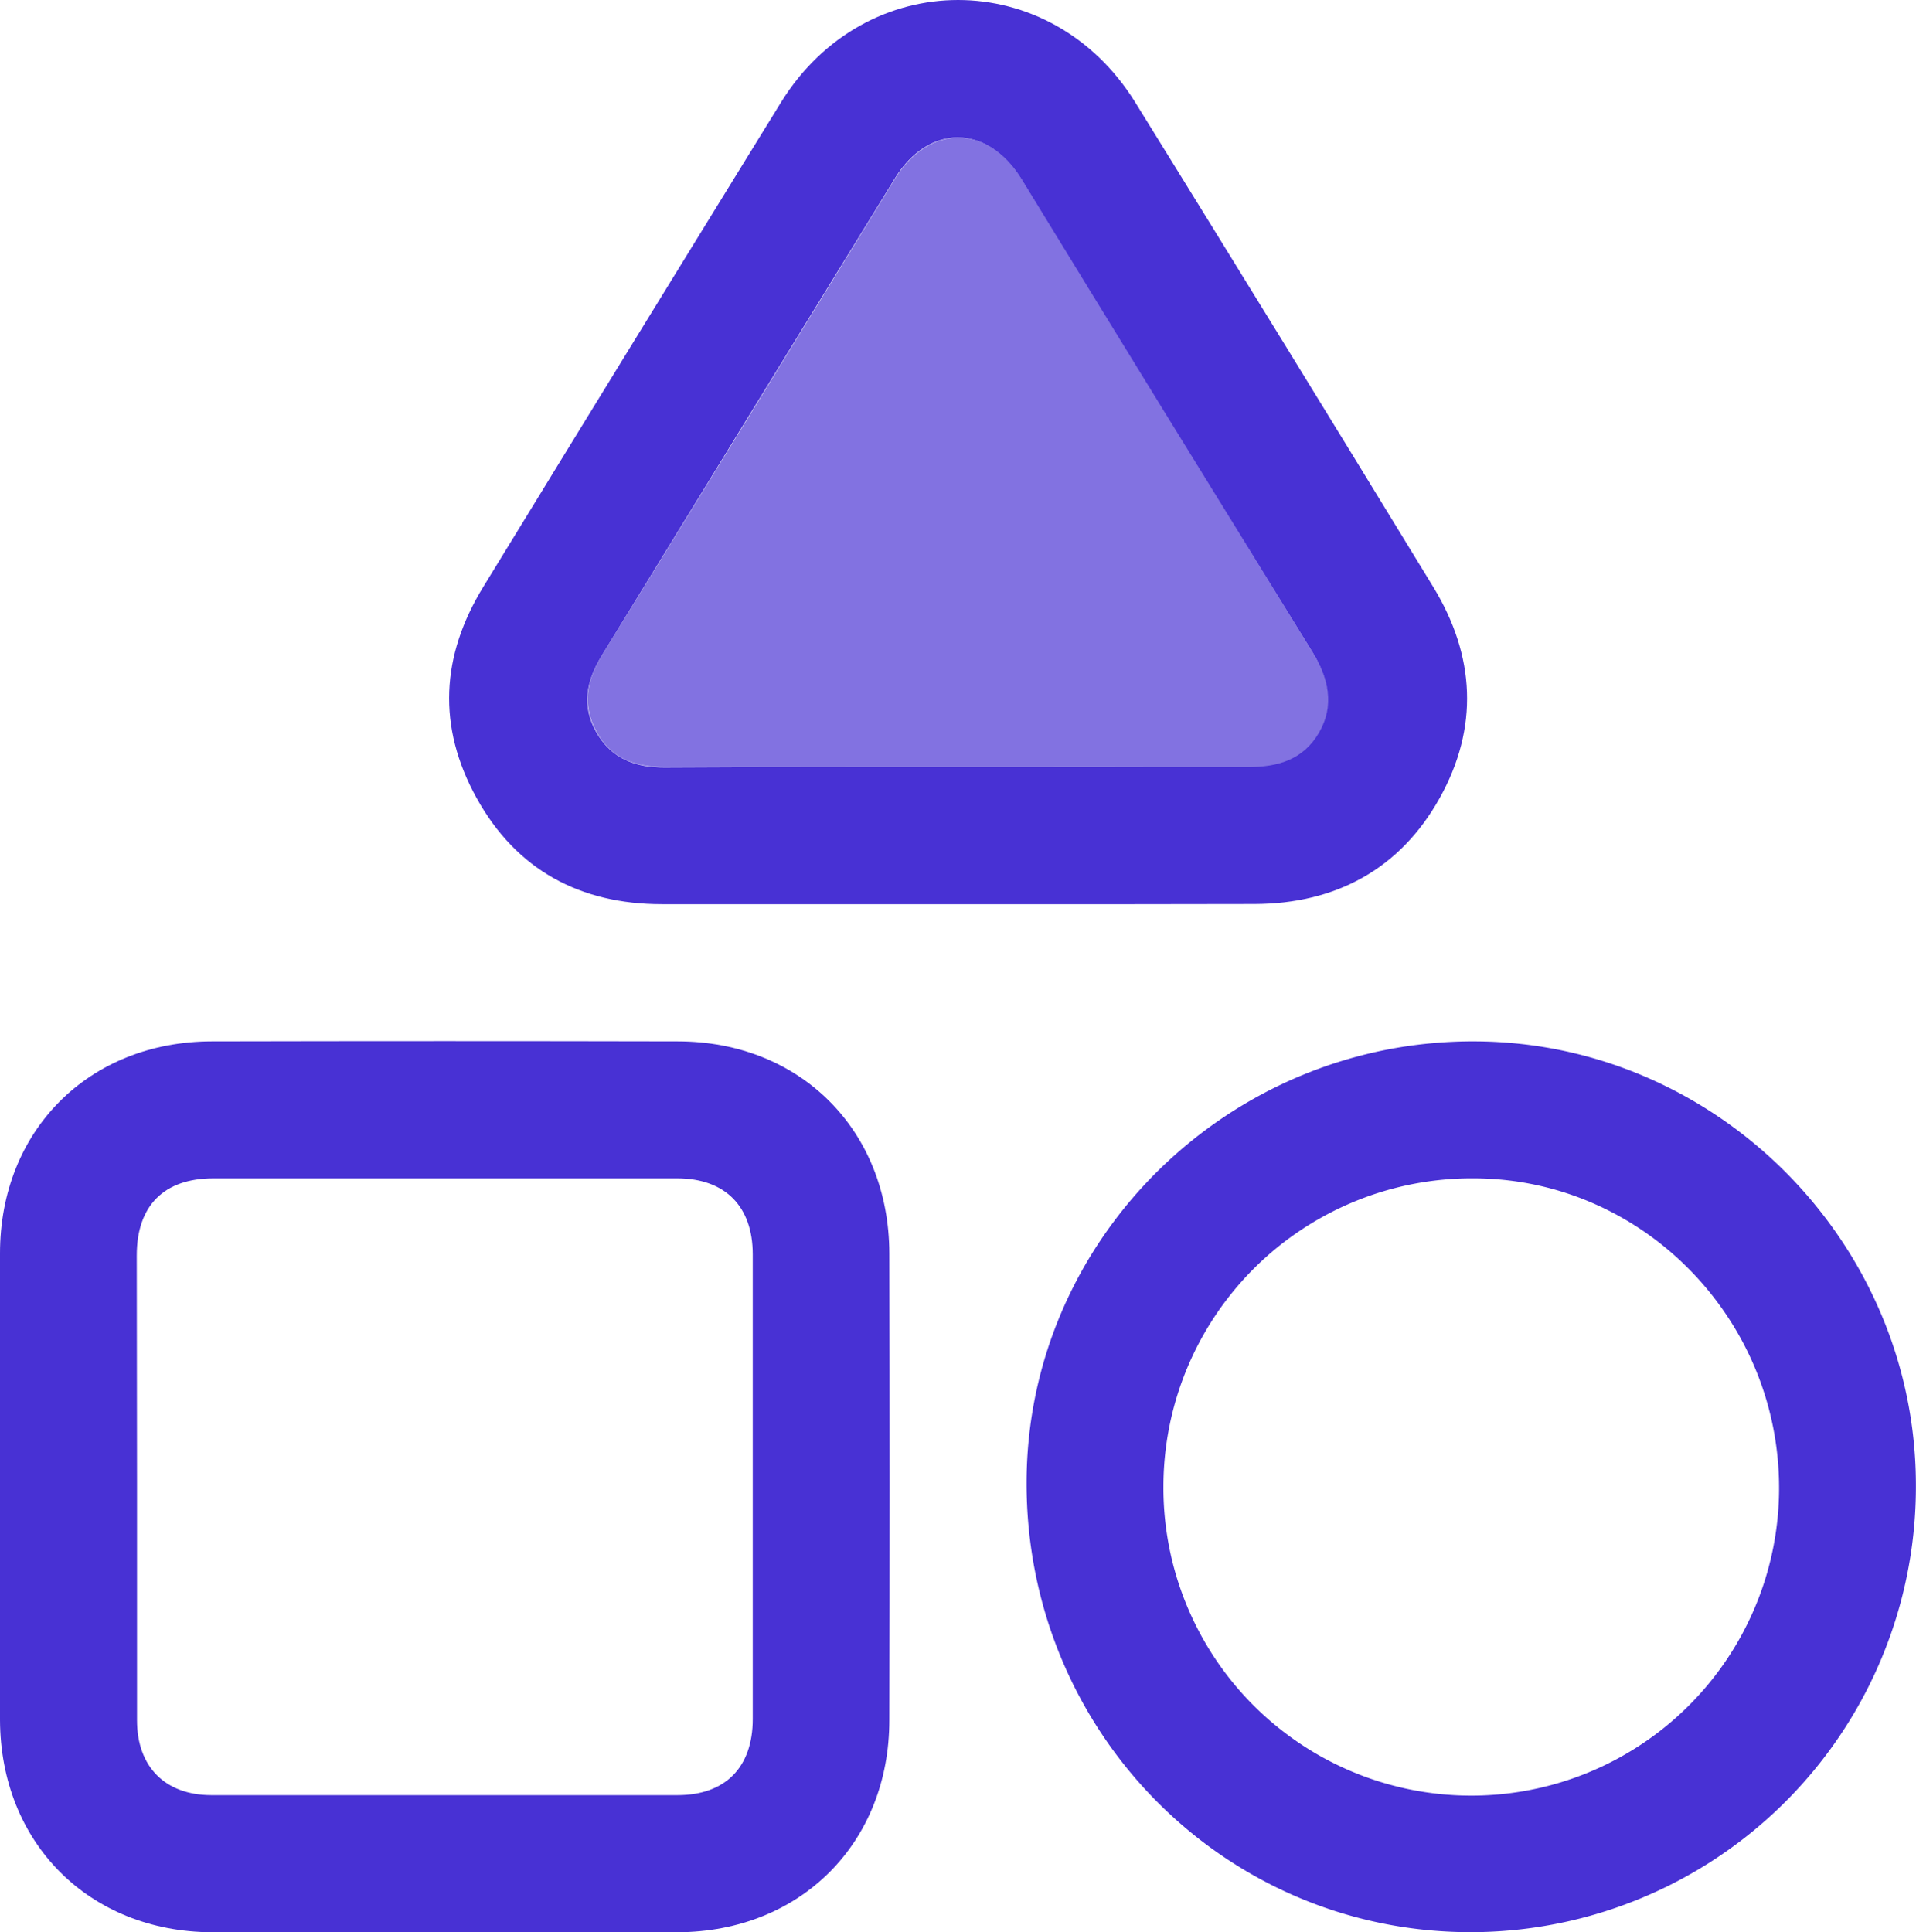
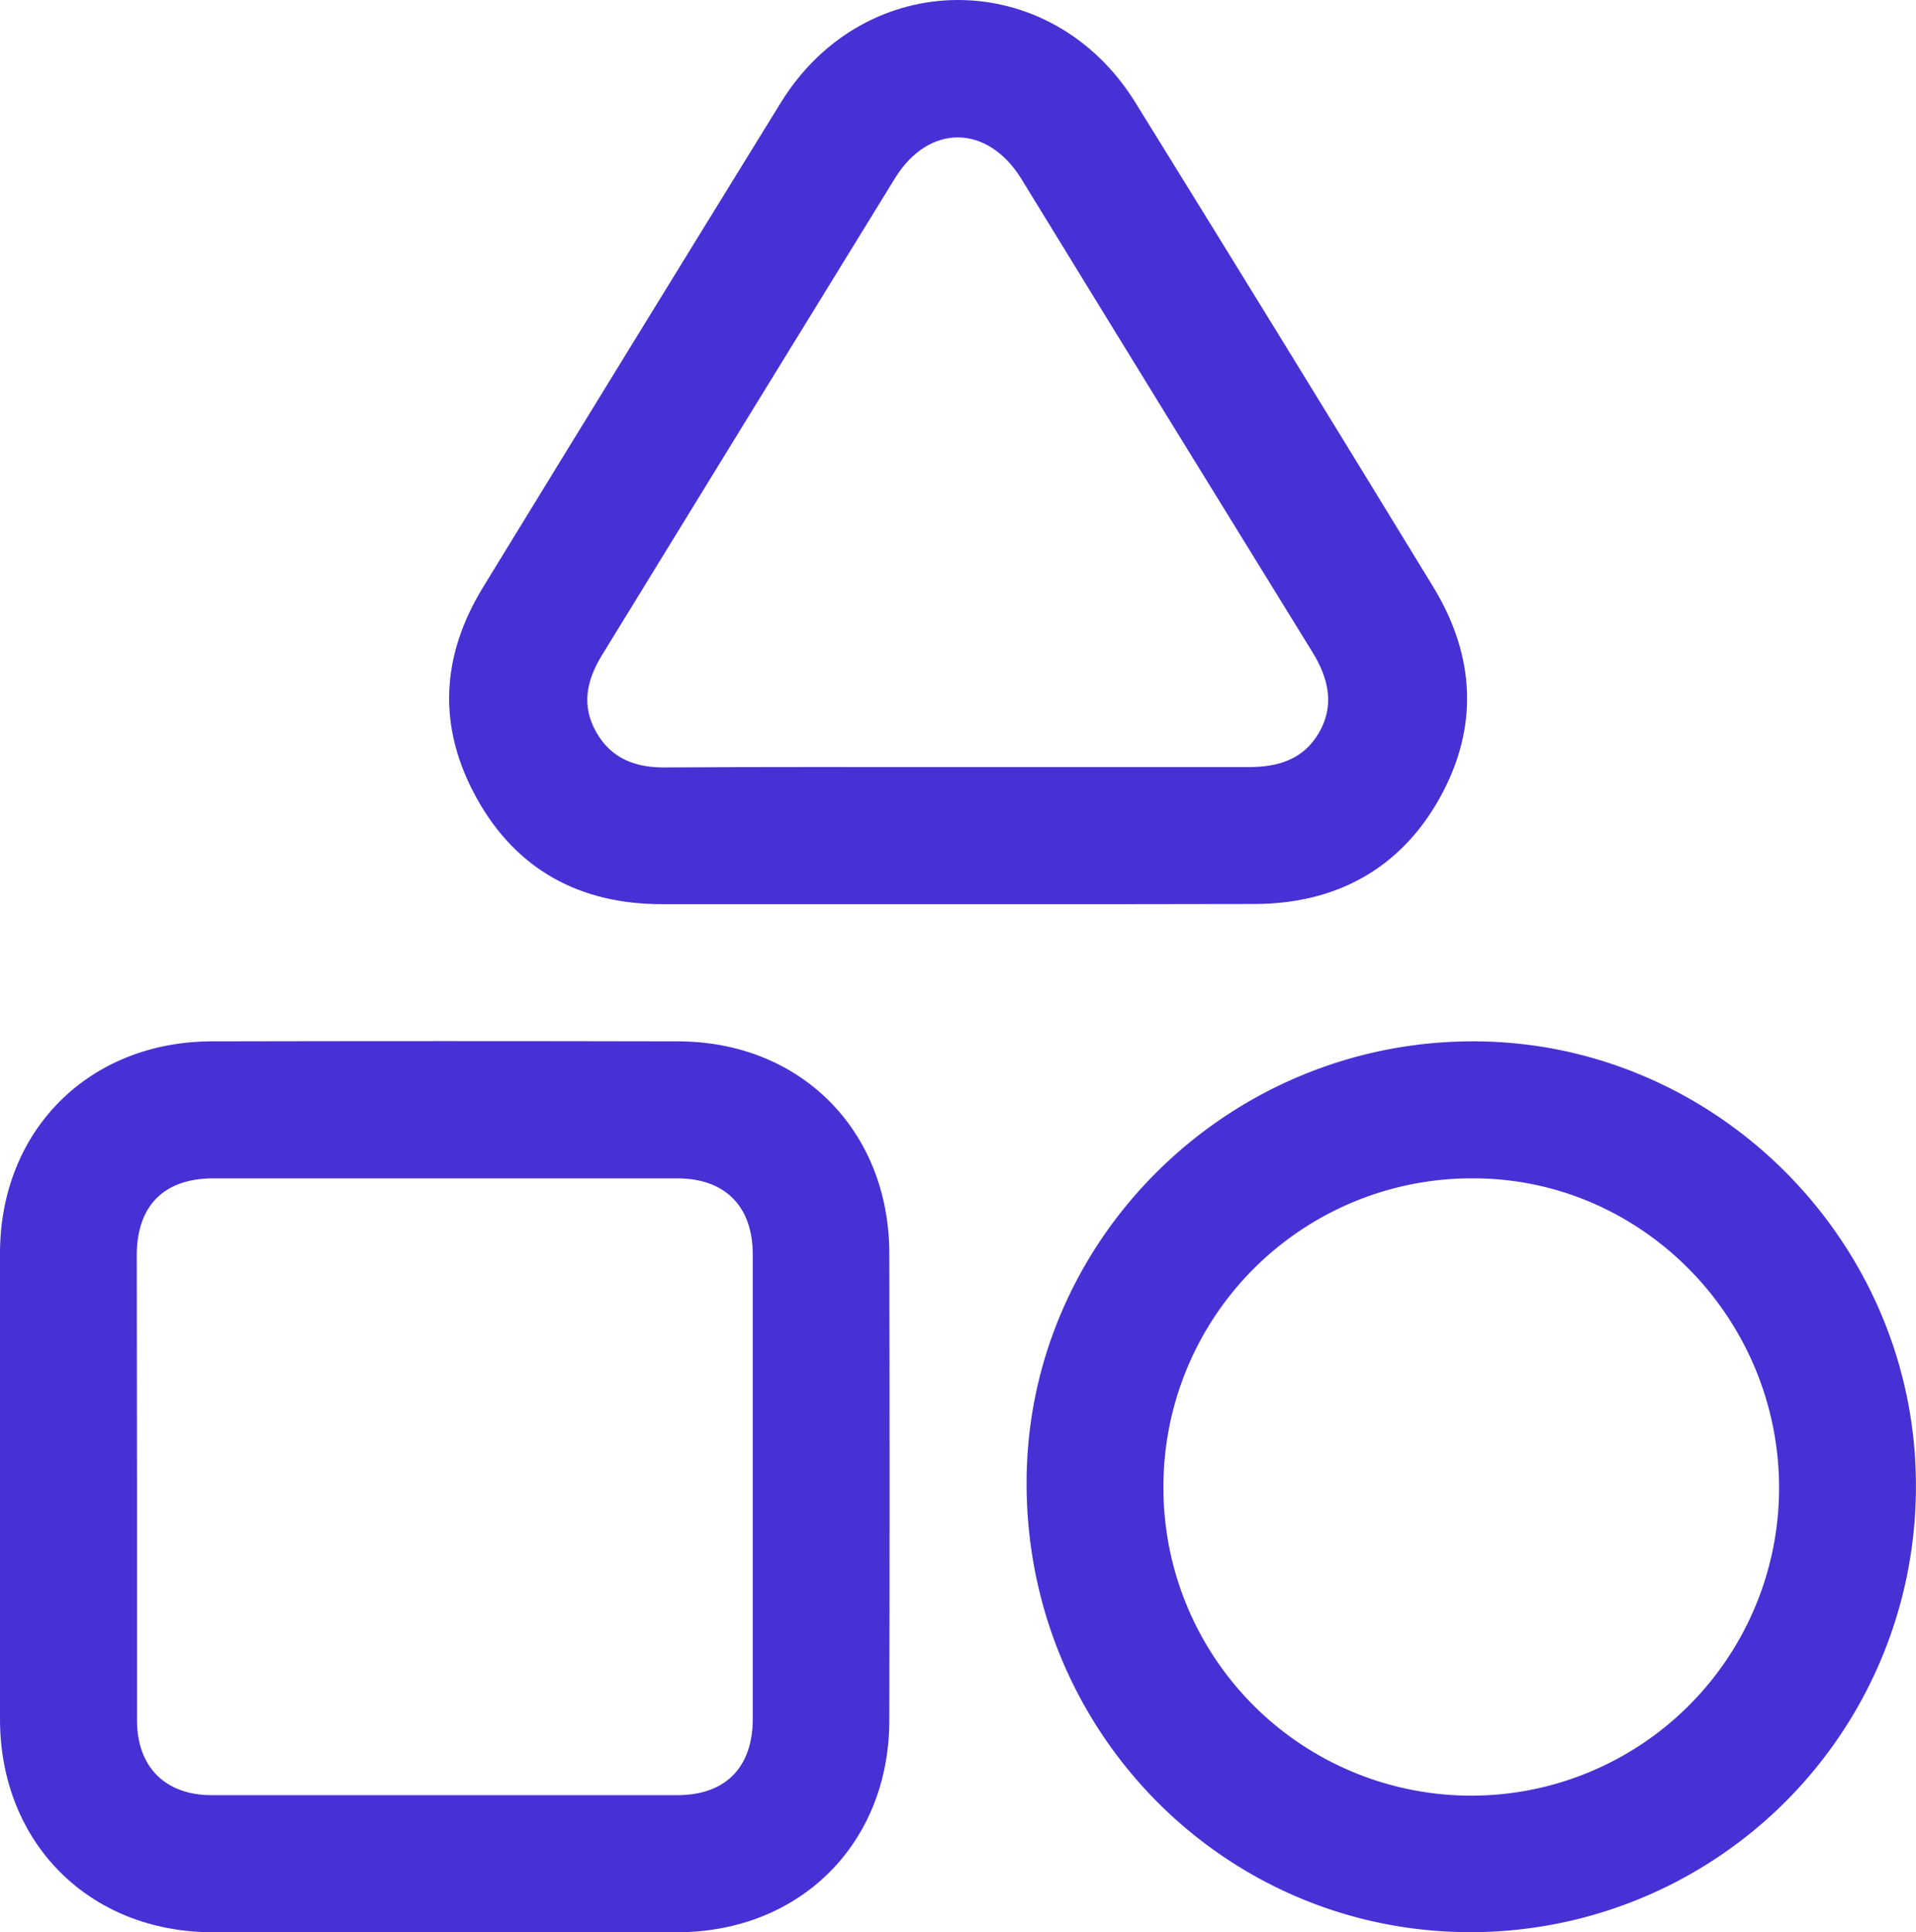
<svg xmlns="http://www.w3.org/2000/svg" id="Layer_1" data-name="Layer 1" viewBox="0 0 225.01 226.94">
  <defs>
    <style>.cls-1,.cls-2{fill:#4831d4;}.cls-2{opacity:0.68;}</style>
  </defs>
  <path class="cls-1" d="M52.25,226.93c-9.12,0-18.24,0-27.36,0C10.48,226.88.05,216.45,0,202Q0,174.62,0,147.2c0-14.44,10.44-24.87,24.86-24.9q27.36-.06,54.72,0c14.42,0,24.83,10.45,24.86,24.9q.06,27.41,0,54.82c0,14.45-10.44,24.86-24.86,24.91C70.49,227,61.37,226.93,52.25,226.93ZM16.09,174.36c0,9.22,0,18.44,0,27.67,0,5.47,3.3,8.79,8.73,8.8q27.38,0,54.73,0c5.63,0,8.85-3.26,8.85-8.94q0-27.28,0-54.57c0-5.65-3.25-8.92-8.86-8.93H25.06c-5.8,0-9,3.2-9,9.06Q16.07,160.9,16.09,174.36Z" />
  <path class="cls-1" d="M112.38,106.19c-11.55,0-23.1,0-34.65,0-9.58,0-17.06-4-21.74-12.43S51.8,77,56.75,68.93Q74.19,40.44,91.73,12c9.92-16,31.64-16,41.58,0q17.59,28.4,35,56.92c4.95,8.1,5.38,16.54.75,24.83s-12.17,12.4-21.75,12.42Q129.84,106.21,112.38,106.19Zm.07-16.1c11.38,0,22.76,0,34.13,0,3.52,0,6.49-.88,8.33-4.06s1.12-6.36-.78-9.44Q137,48.84,119.94,21c-4-6.45-10.88-6.49-14.84-.06Q87.87,48.94,70.66,77c-1.82,3-2.38,5.92-.63,9s4.57,4.15,8,4.13C89.52,90.06,101,90.09,112.45,90.09Z" />
  <path class="cls-1" d="M225,174.68a52.31,52.31,0,0,1-52.54,52.24c-28.85-.13-52-23.7-51.9-52.89.07-28.6,23.87-51.93,52.79-51.73C201.8,122.49,225.13,146.15,225,174.68Zm-88.37-.13a36.15,36.15,0,0,0,72.3.37c.08-20-16-36.42-35.72-36.53A36.22,36.22,0,0,0,136.63,174.55Z" />
-   <path class="cls-2" d="M112.45,90.09c-11.47,0-22.93,0-34.39,0-3.46,0-6.28-1-8-4.13s-1.19-6,.63-9q17.25-28,34.44-56c4-6.43,10.87-6.39,14.84.06q17.12,27.81,34.19,55.63c1.9,3.08,2.67,6.16.78,9.44s-4.81,4.08-8.33,4.06C135.21,90.05,123.83,90.09,112.45,90.09Z" />
</svg>